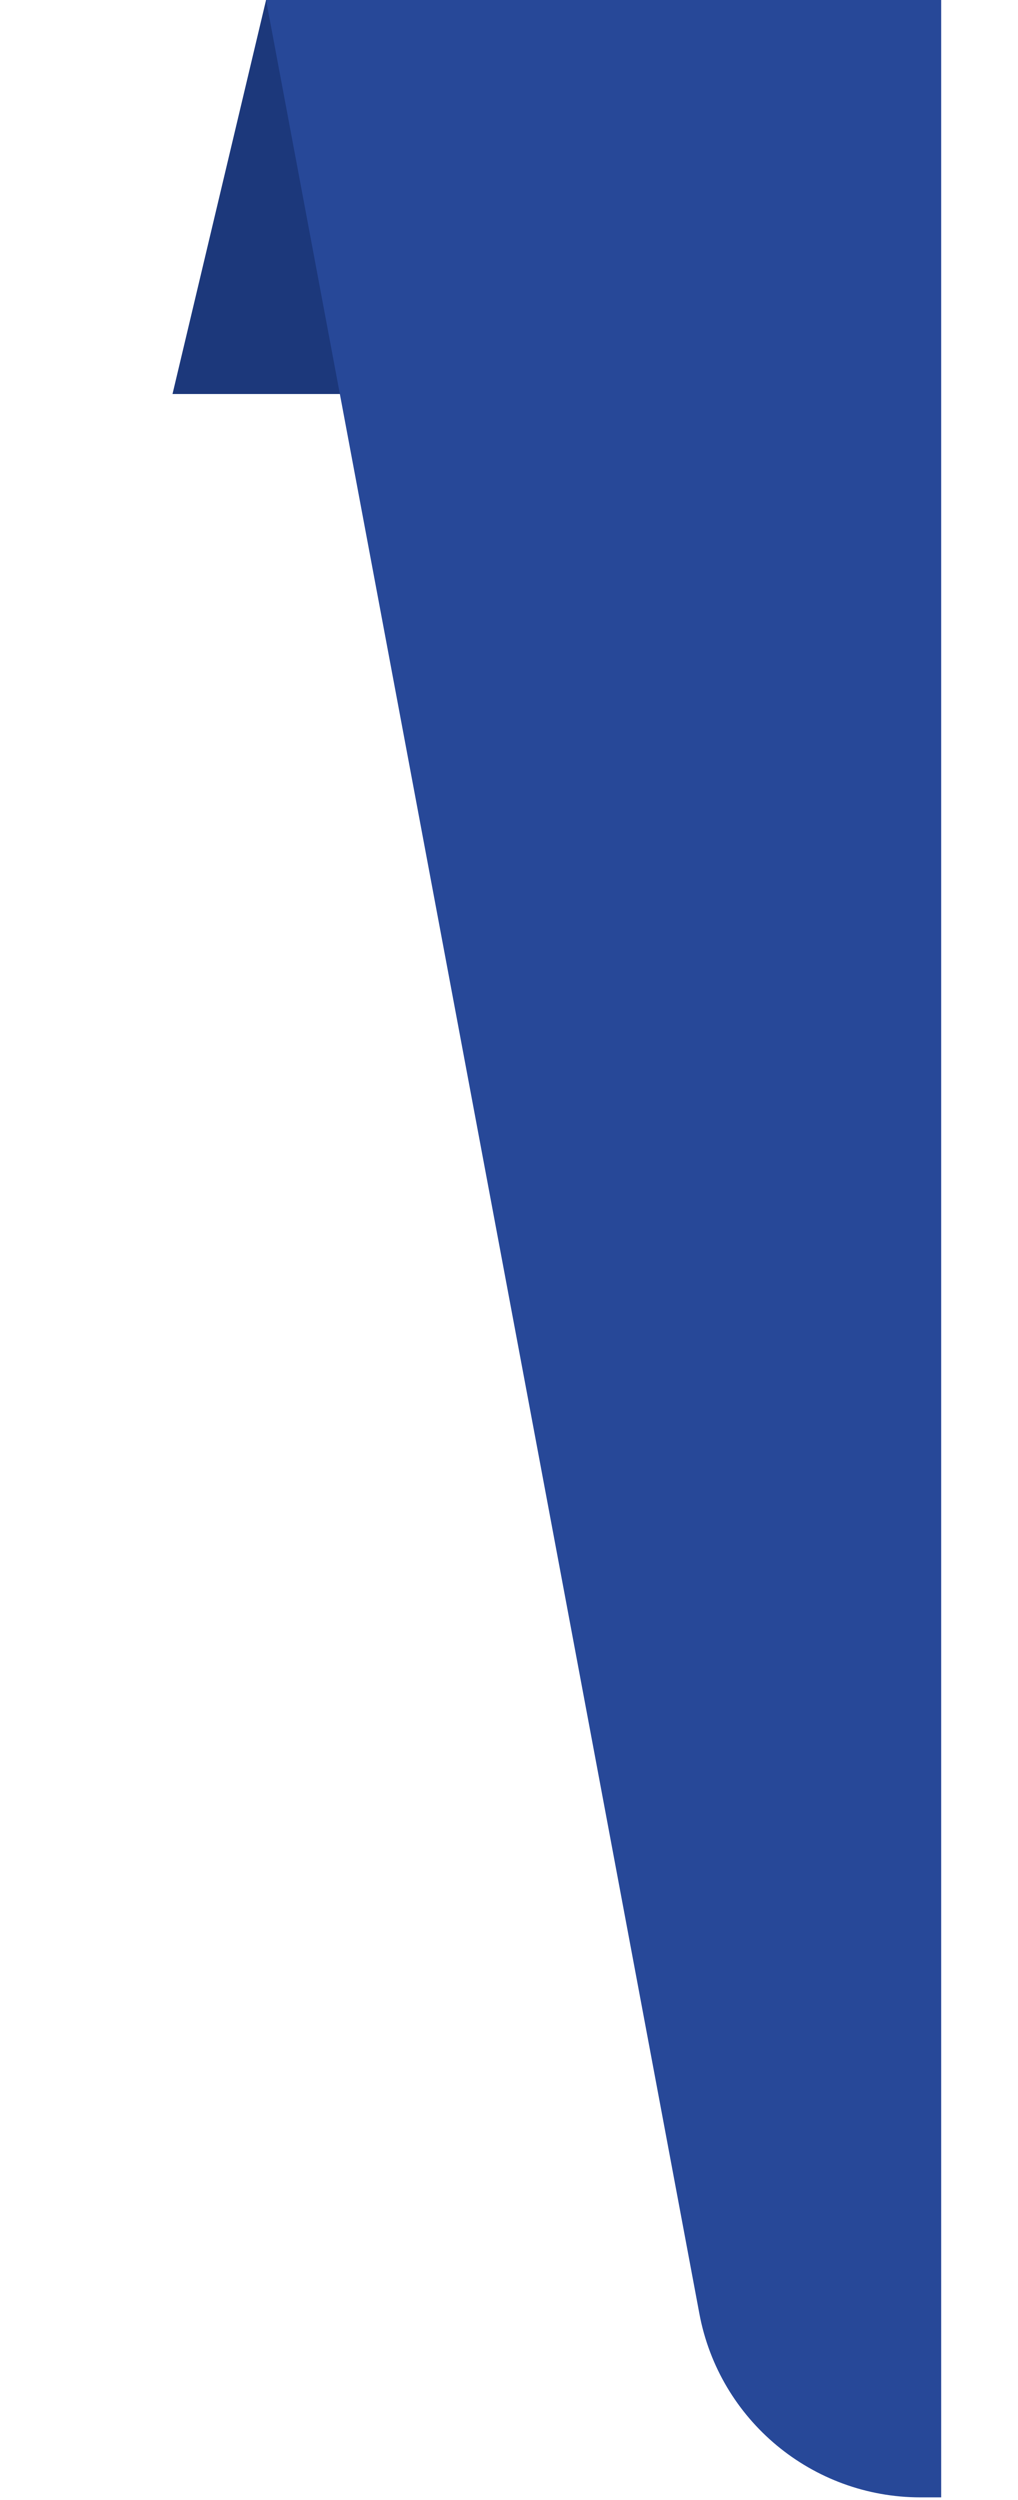
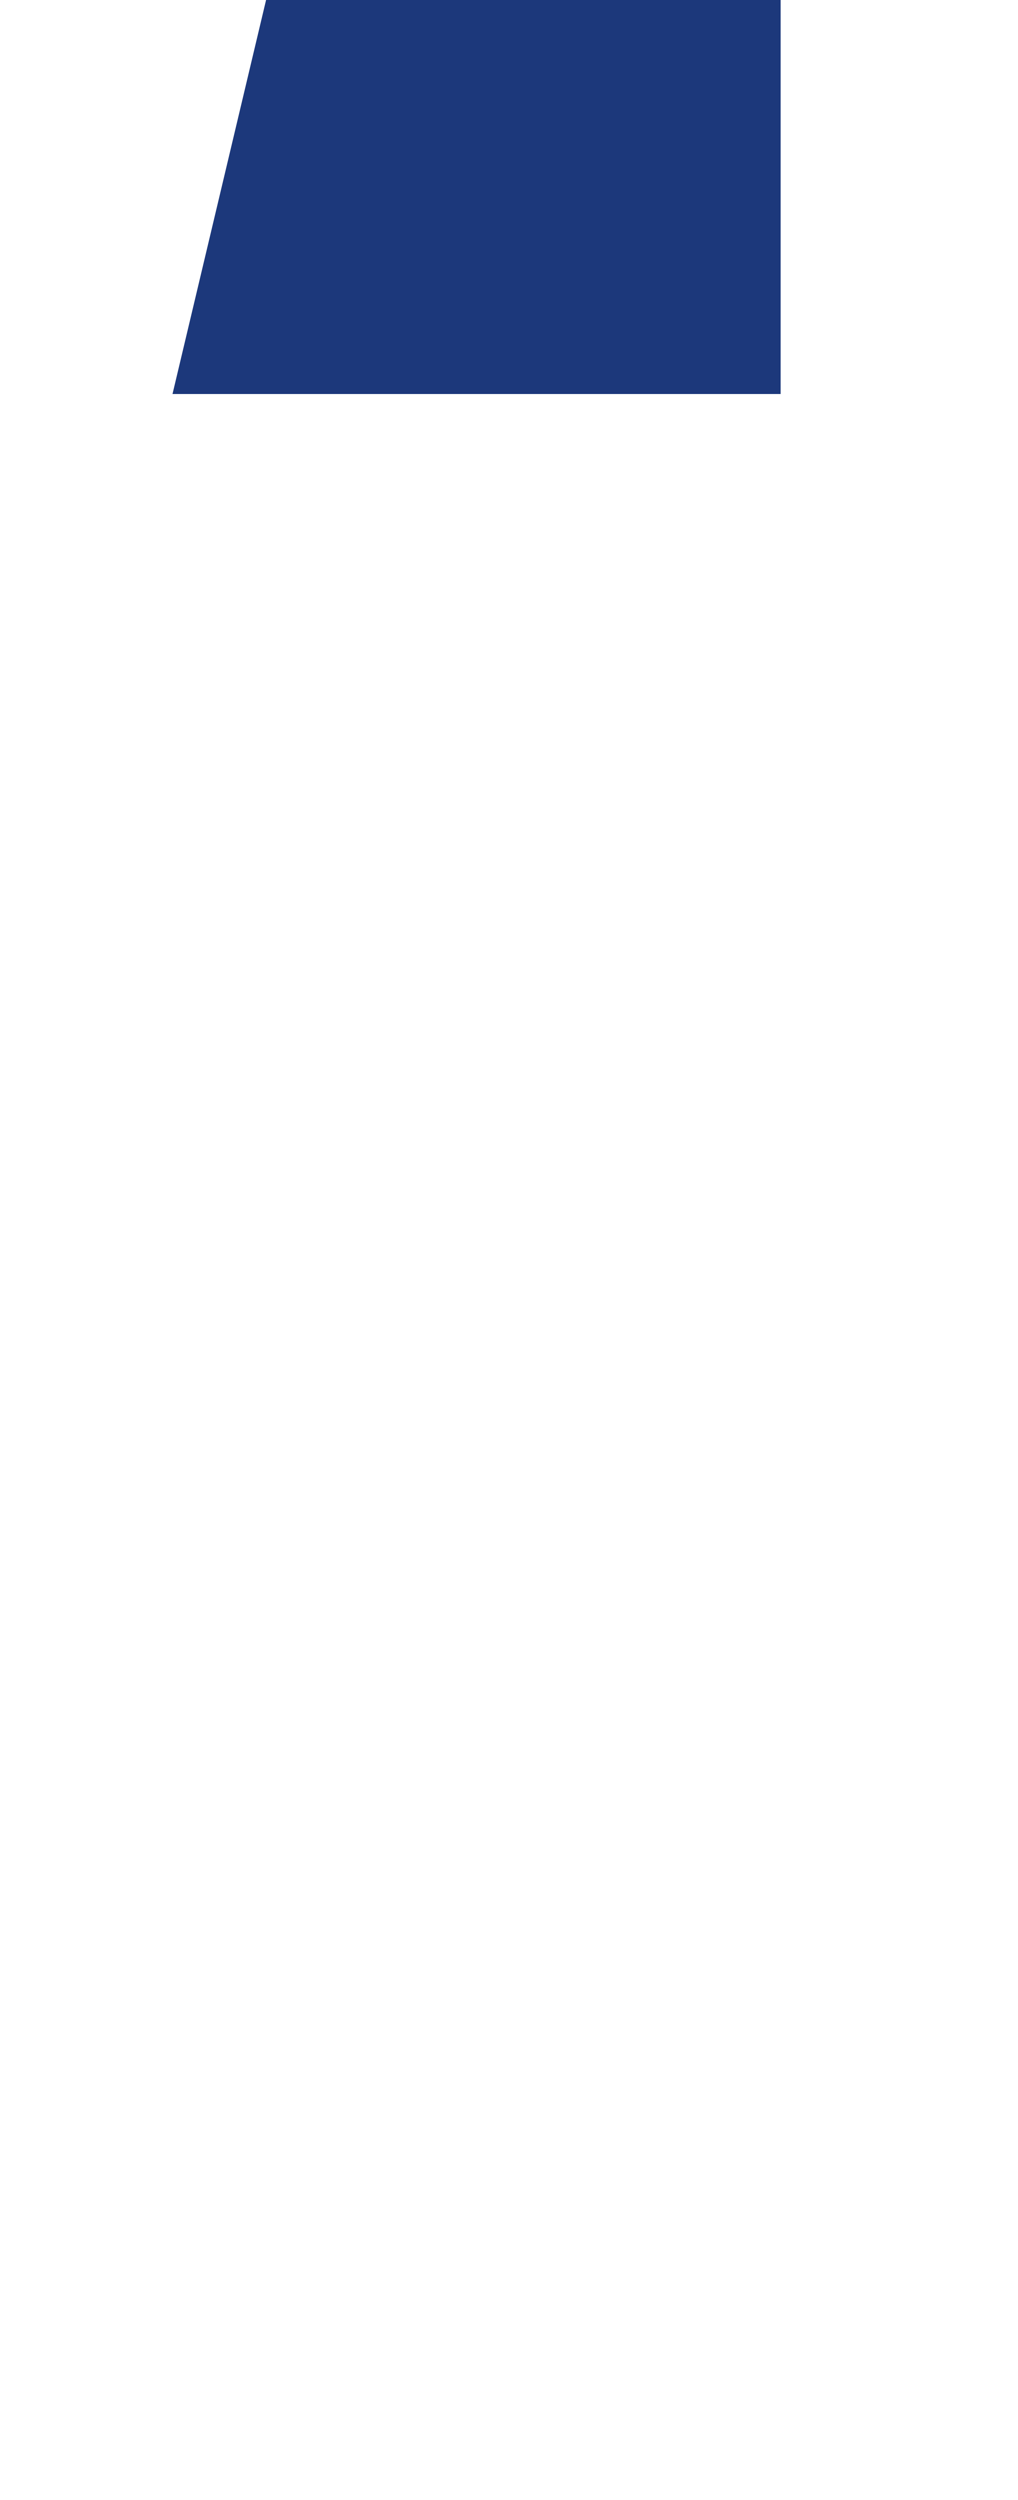
<svg xmlns="http://www.w3.org/2000/svg" width="11" height="27" viewBox="0 0 11 27" fill="none">
  <g id="left">
    <path id="Rectangle 4250" d="M2.875 0H8.435V4.255H1.864L2.875 0Z" fill="#1C387B" />
-     <path id="Rectangle 4253" d="M2.875 0H10.17V26.97H9.946C8.776 26.97 7.772 26.136 7.557 24.986L2.875 0Z" fill="#274898" />
  </g>
</svg>